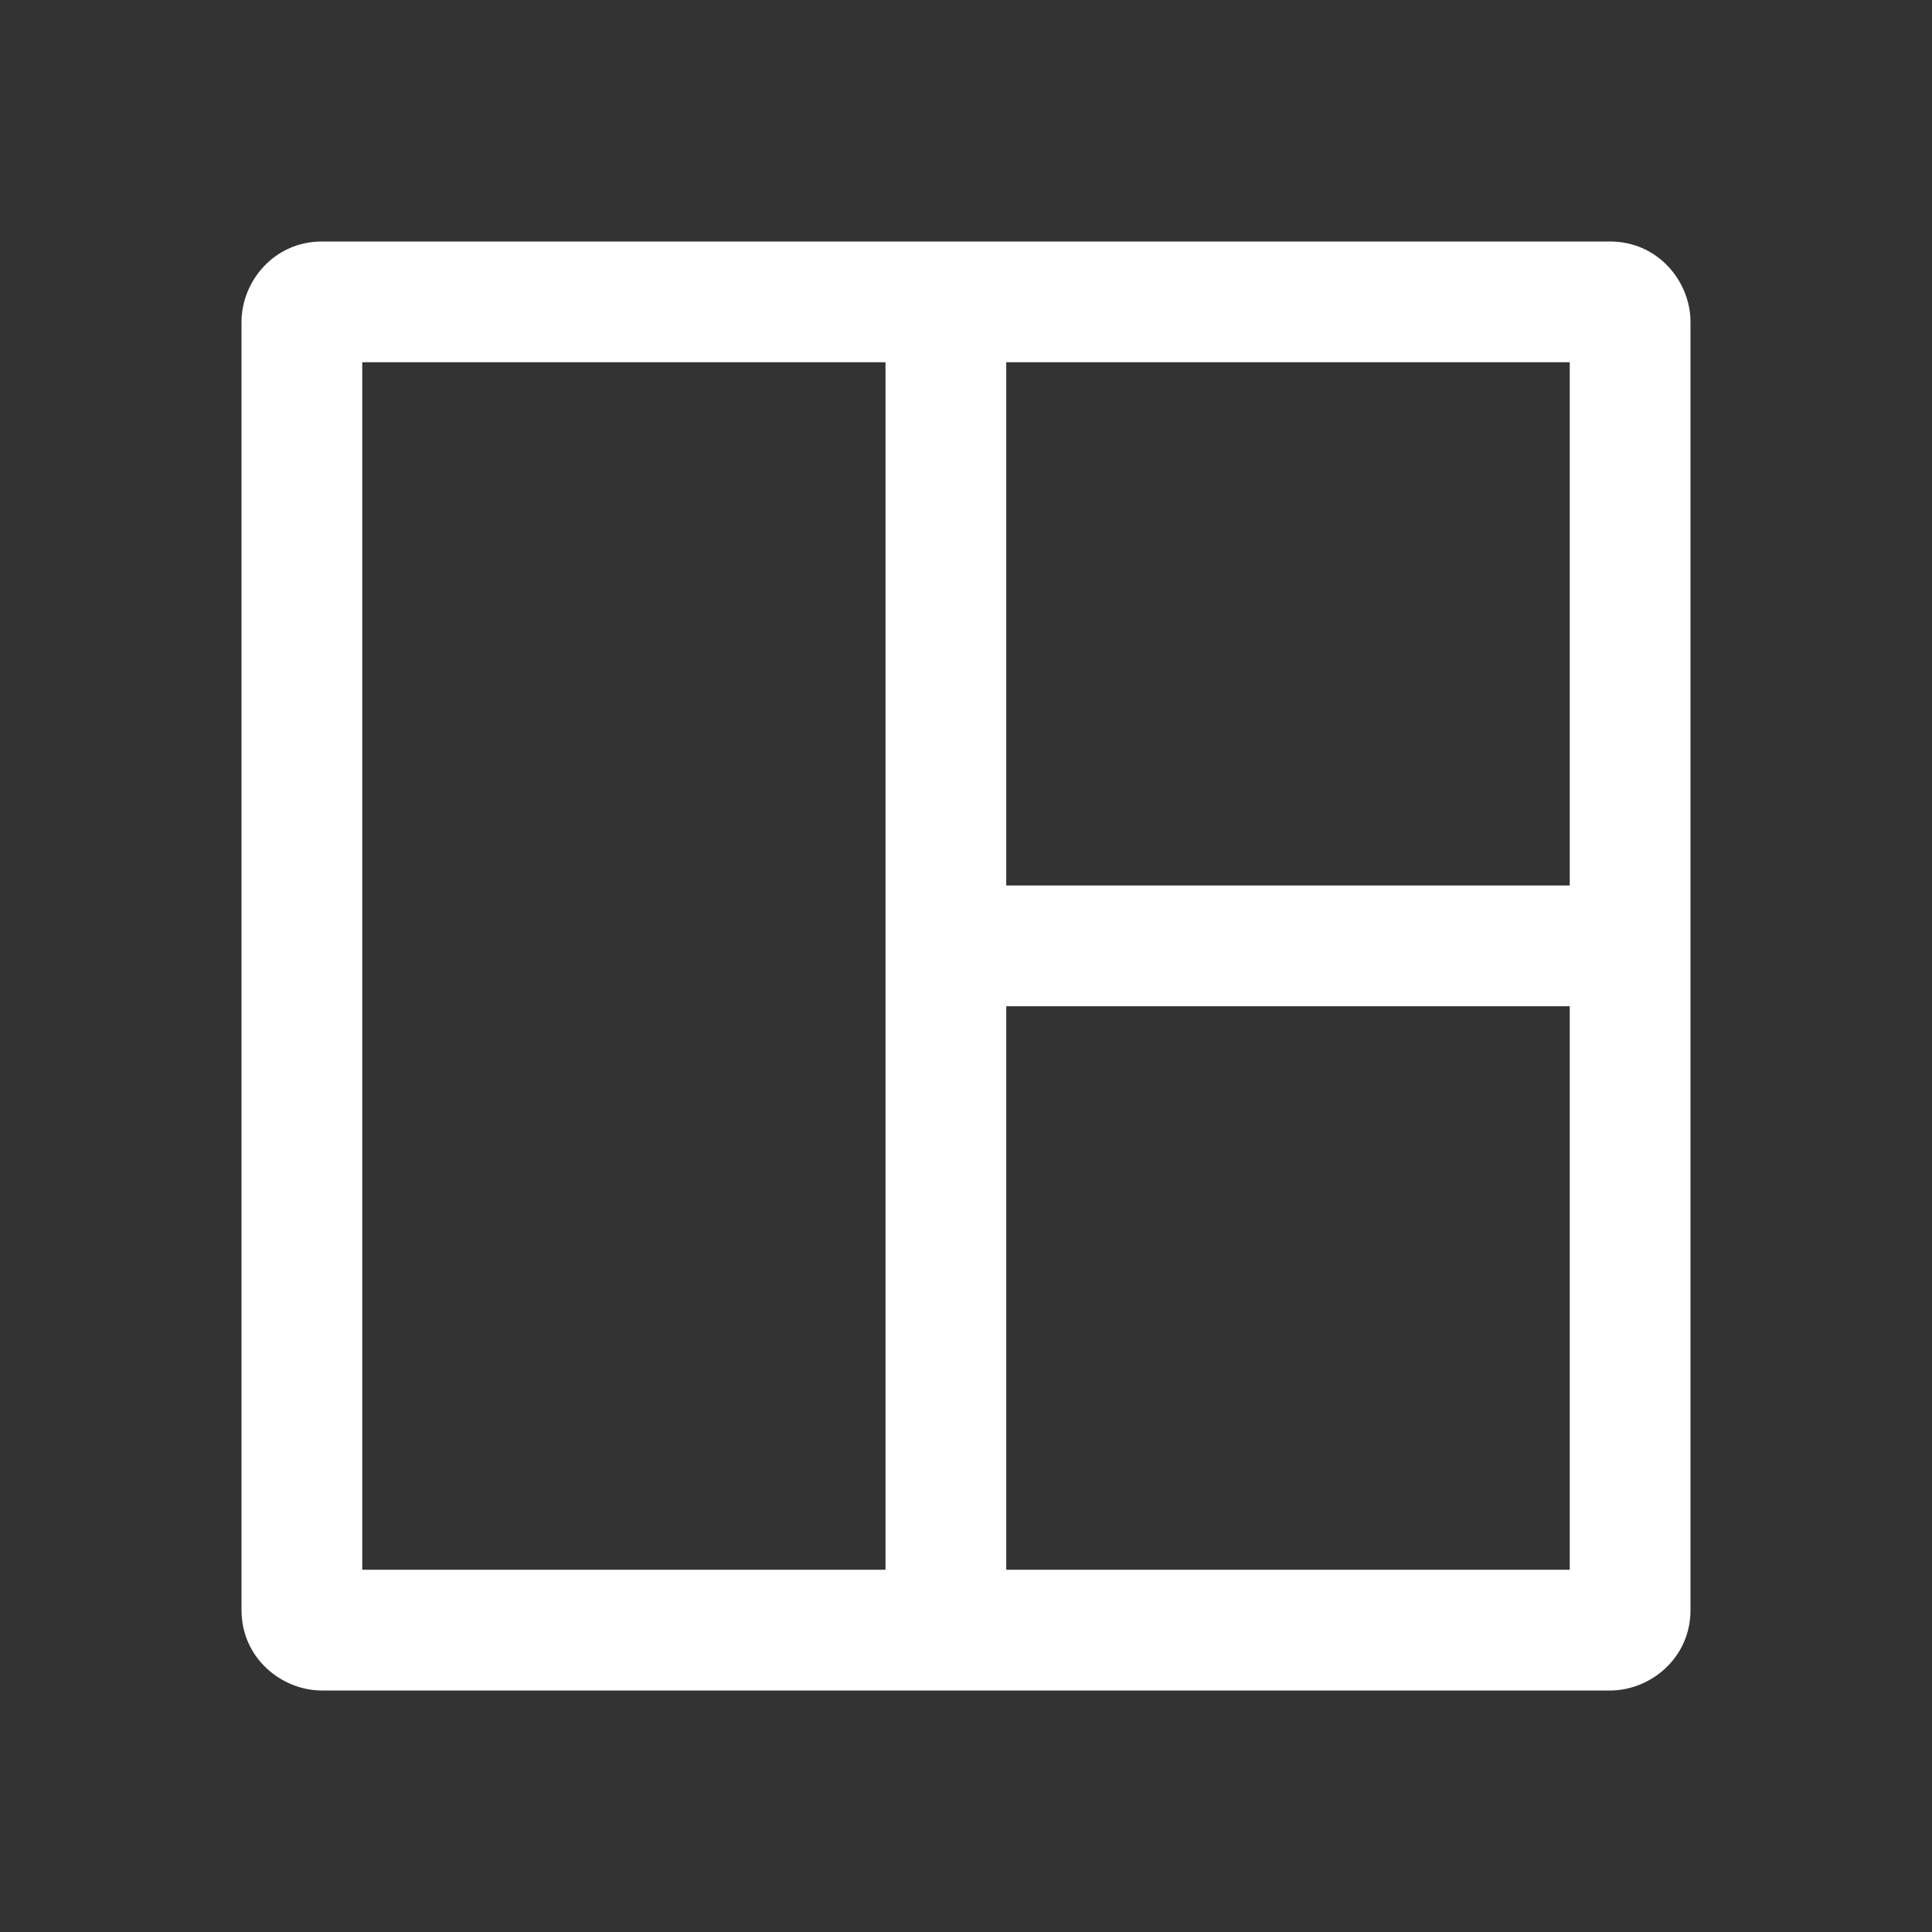
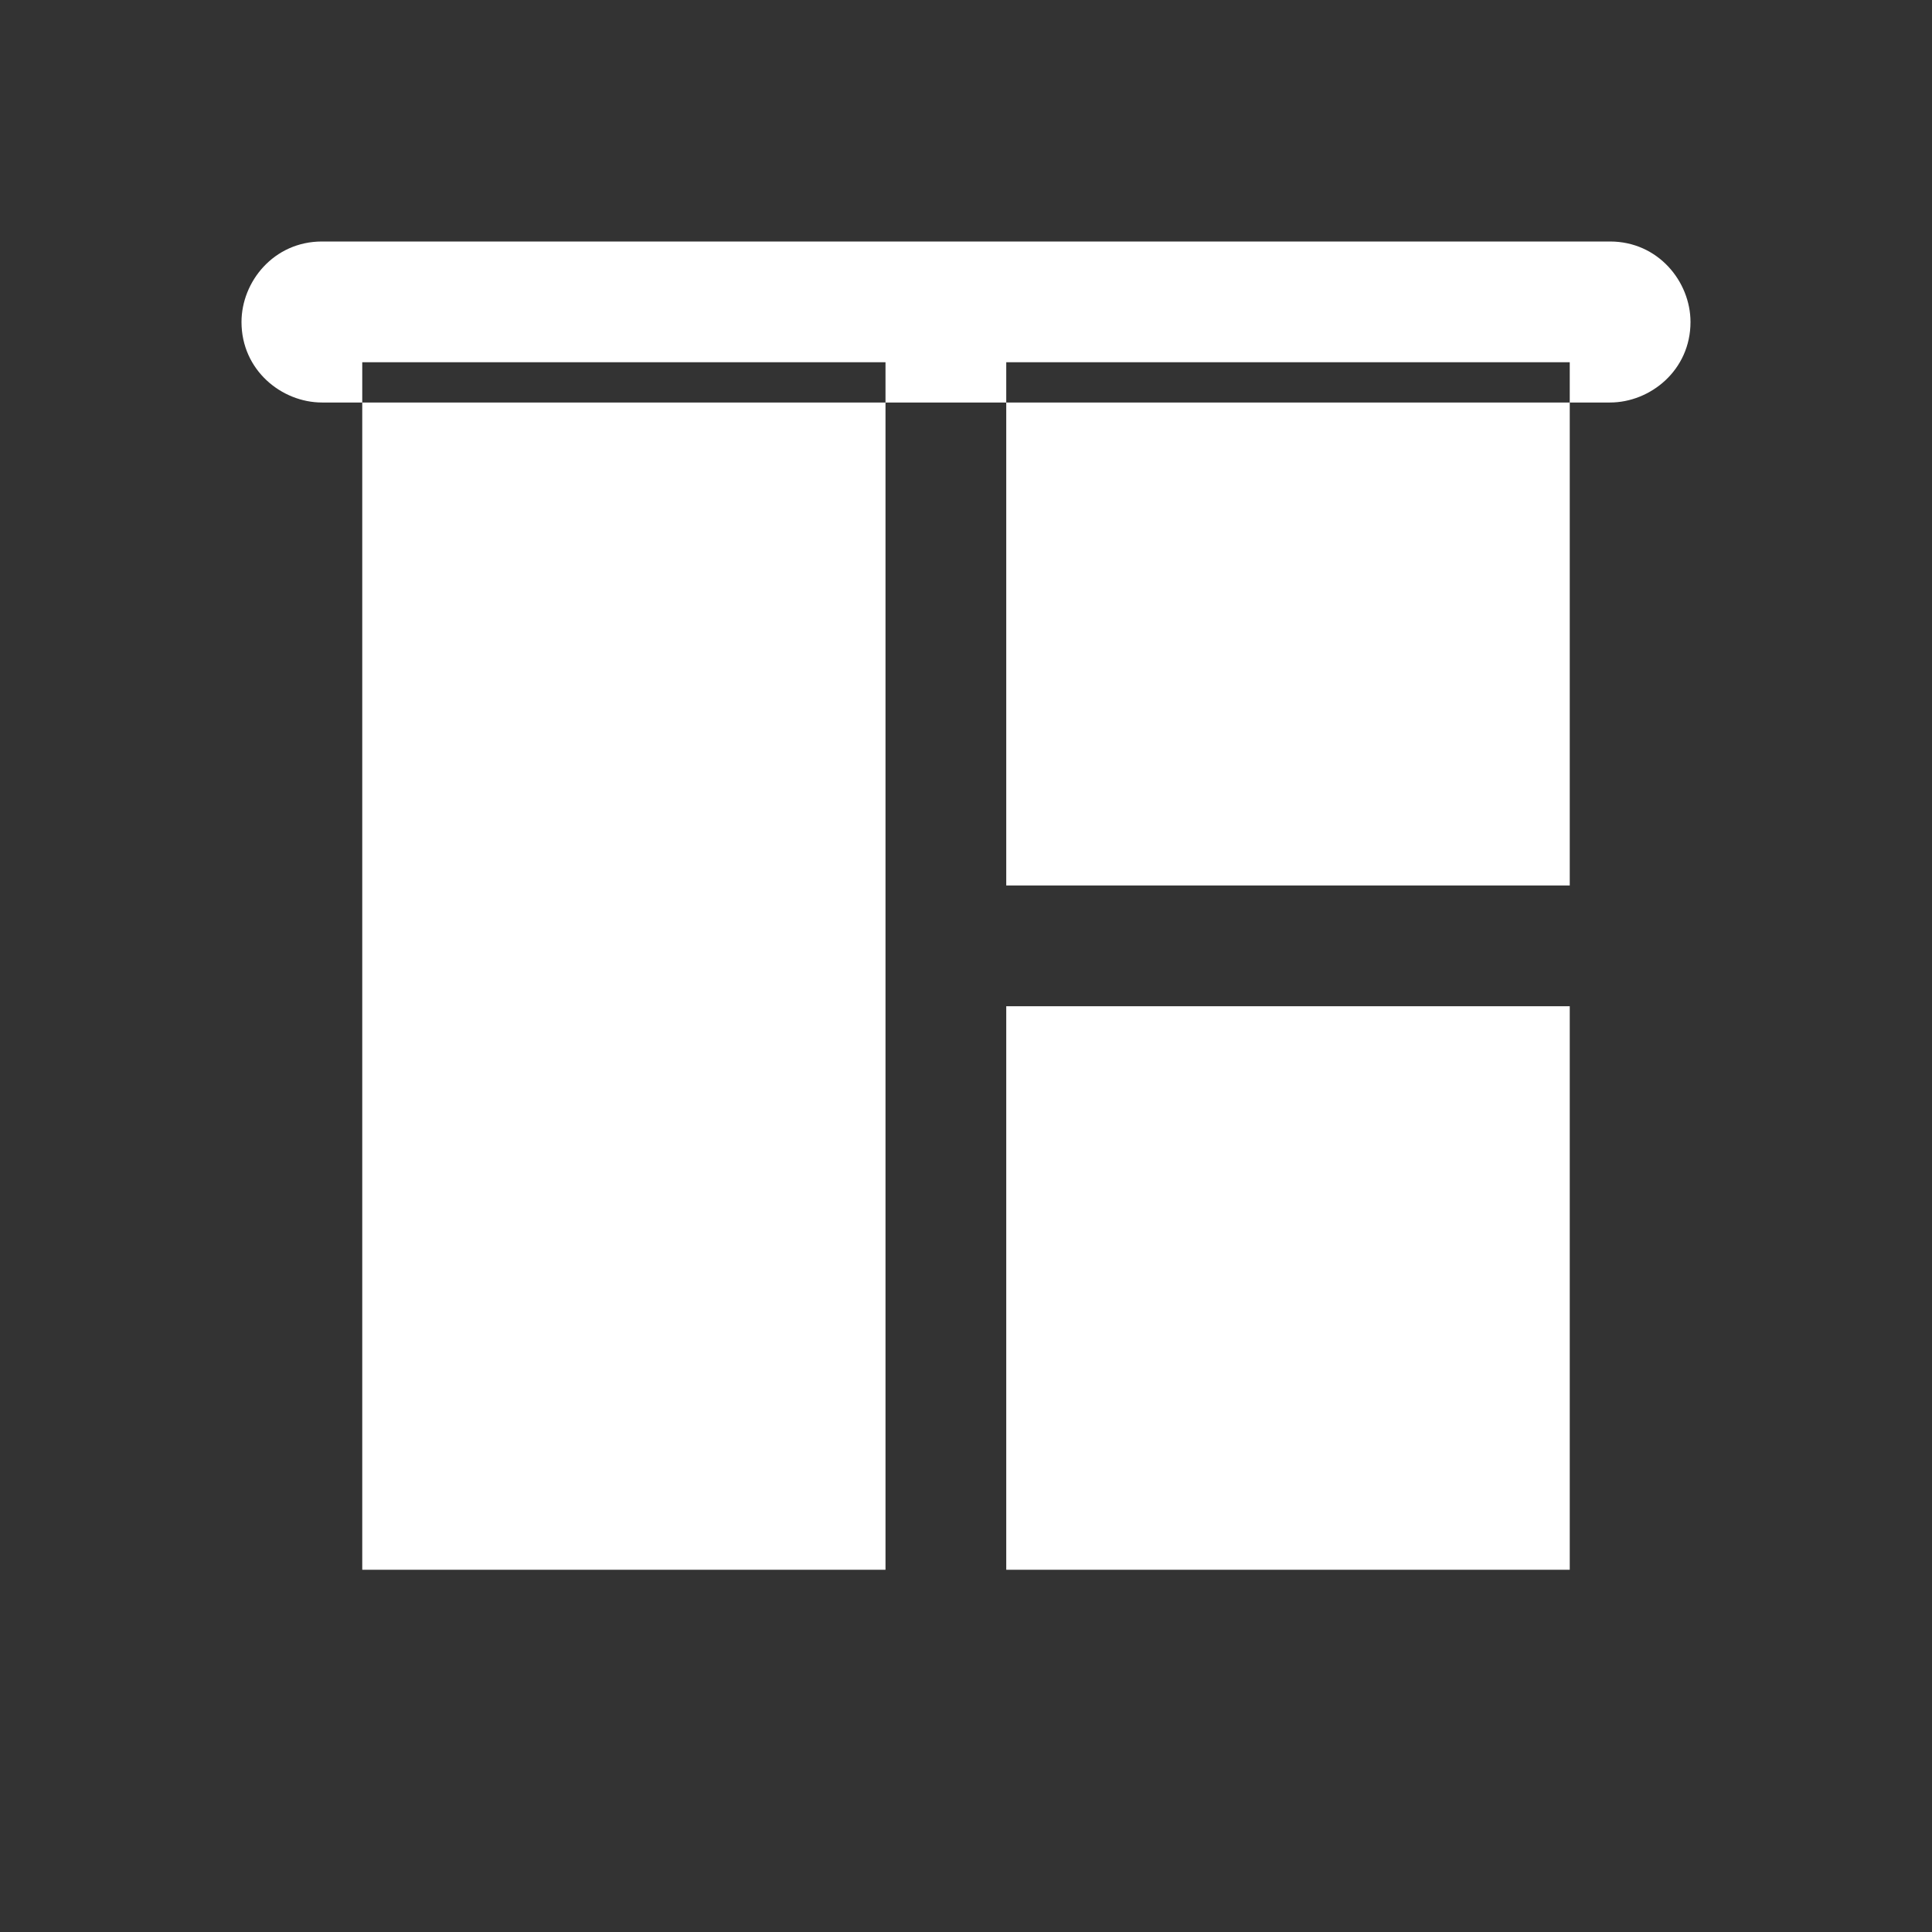
<svg xmlns="http://www.w3.org/2000/svg" id="Calque_1" data-name="Calque 1" version="1.1" viewBox="0 0 24 24">
  <rect x="0" y="0" width="24" height="24" fill="#333333" stroke="none" />
  <defs>
    <style>
      .cls-1 {
        fill: #fff;
        stroke-width: 0px;
      }
    </style>
  </defs>
-   <path class="cls-1" d="M21,4c0-.5-.4-1-1-1H4c-.6,0-1,.5-1,1v16c0,.6.5,1,1,1h16c.5,0,1-.4,1-1V4ZM11,4.5v15h-6.5V4.5h6.5ZM12.5,12.5h7v7h-7v-7ZM19.5,4.5v6.5h-7v-6.5h7Z" />
+   <path class="cls-1" d="M21,4c0-.5-.4-1-1-1H4c-.6,0-1,.5-1,1c0,.6.5,1,1,1h16c.5,0,1-.4,1-1V4ZM11,4.5v15h-6.5V4.5h6.5ZM12.5,12.5h7v7h-7v-7ZM19.5,4.5v6.5h-7v-6.5h7Z" />
</svg>